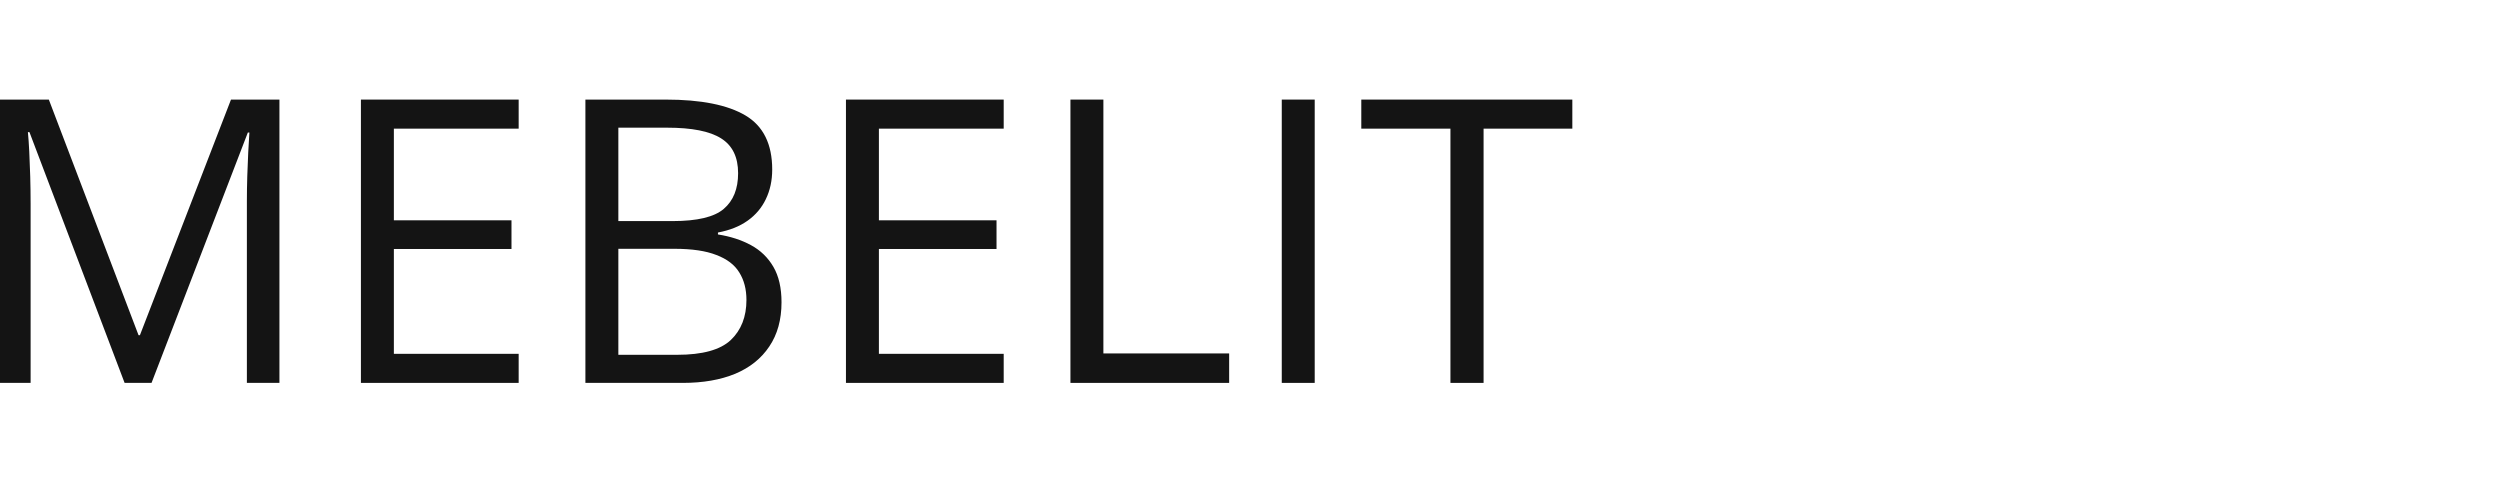
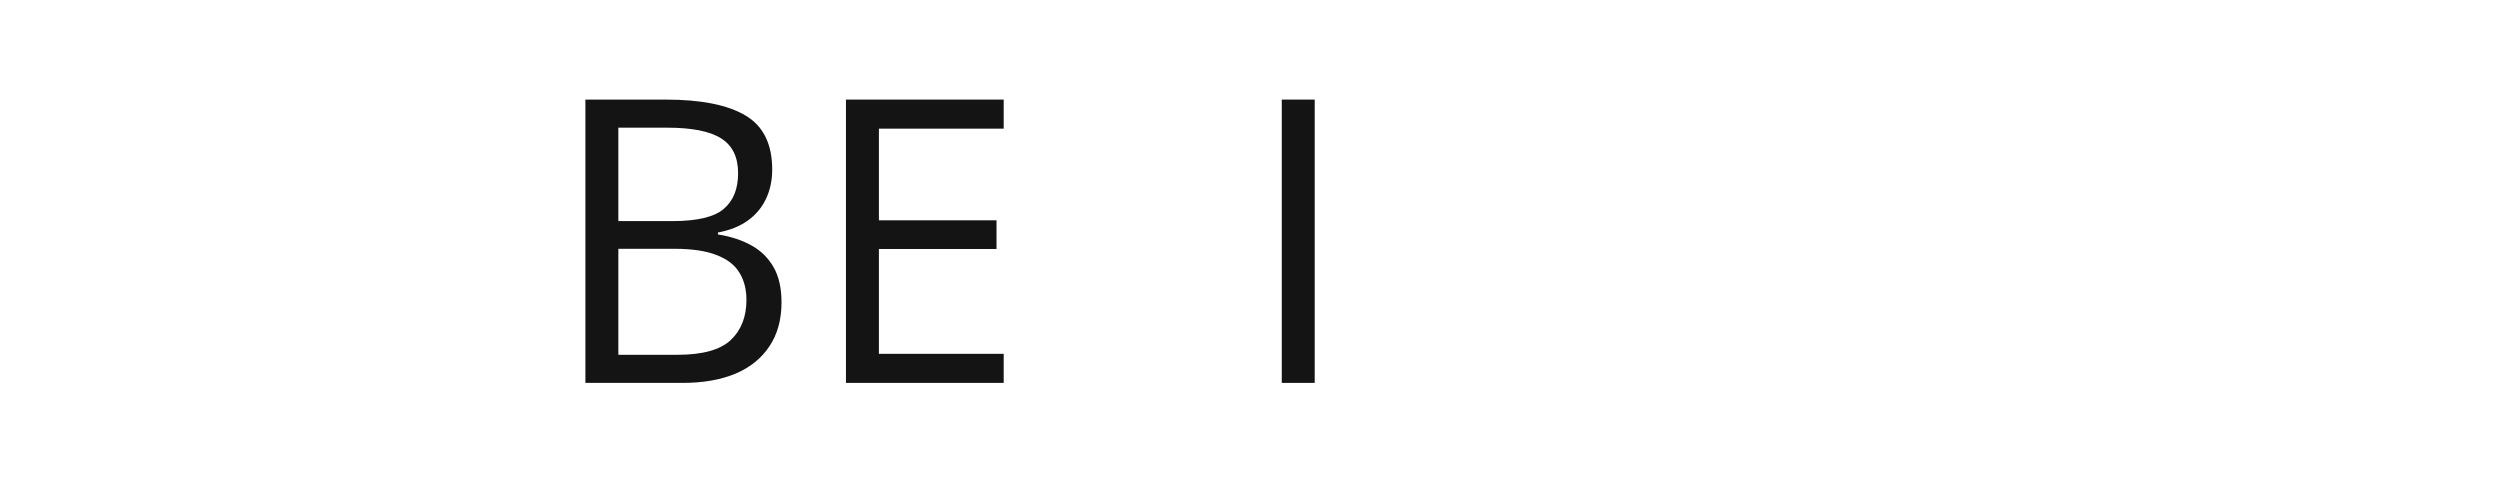
<svg xmlns="http://www.w3.org/2000/svg" width="477" height="93" viewBox="0 0 477 93" fill="none">
-   <path d="M283.067 73.056H276.744V24.546H259.736V19H300.001V24.546H283.067V73.056Z" fill="#141414" />
  <path d="M244.561 73.056V19H250.846V73.056H244.561Z" fill="#141414" />
-   <path d="M204.24 73.056V19H210.526V67.436H234.522V73.056H204.24Z" fill="#141414" />
  <path d="M191.505 73.056H161.408V19H191.505V24.546H167.694V42.035H190.137V47.507H167.694V67.51H191.505V73.056Z" fill="#141414" />
  <path d="M111.695 19H127.002C133.756 19 138.834 20.011 142.236 22.032C145.637 24.053 147.338 27.492 147.338 32.347C147.338 34.443 146.931 36.328 146.118 38.005C145.329 39.656 144.171 41.024 142.642 42.109C141.114 43.193 139.228 43.945 136.985 44.364V44.734C139.352 45.103 141.447 45.781 143.271 46.767C145.095 47.753 146.525 49.134 147.56 50.908C148.595 52.683 149.113 54.938 149.113 57.675C149.113 61.002 148.336 63.812 146.783 66.105C145.255 68.397 143.086 70.135 140.276 71.318C137.466 72.476 134.138 73.056 130.293 73.056H111.695V19ZM117.981 42.183H128.334C133.042 42.183 136.295 41.406 138.095 39.853C139.919 38.3 140.831 36.033 140.831 33.05C140.831 29.969 139.746 27.75 137.577 26.395C135.432 25.039 132.006 24.361 127.298 24.361H117.981V42.183ZM117.981 47.47V67.695H129.221C134.027 67.695 137.429 66.758 139.426 64.885C141.422 62.986 142.421 60.435 142.421 57.231C142.421 55.185 141.965 53.435 141.053 51.981C140.165 50.526 138.711 49.417 136.69 48.653C134.693 47.864 132.019 47.47 128.666 47.47H117.981Z" fill="#141414" />
-   <path d="M98.96 73.056H68.863V19H98.96V24.546H75.149V42.035H97.592V47.507H75.149V67.51H98.96V73.056Z" fill="#141414" />
-   <path d="M23.774 73.056L5.62 25.212H5.324C5.423 26.222 5.509 27.455 5.583 28.909C5.657 30.363 5.719 31.953 5.768 33.679C5.817 35.379 5.842 37.117 5.842 38.892V73.056H0V19H9.317L26.436 63.96H26.695L44.073 19H53.316V73.056H47.105V38.448C47.105 36.846 47.129 35.244 47.179 33.642C47.228 32.015 47.289 30.486 47.363 29.057C47.437 27.603 47.511 26.346 47.585 25.285H47.289L28.913 73.056H23.774Z" fill="#141414" />
</svg>